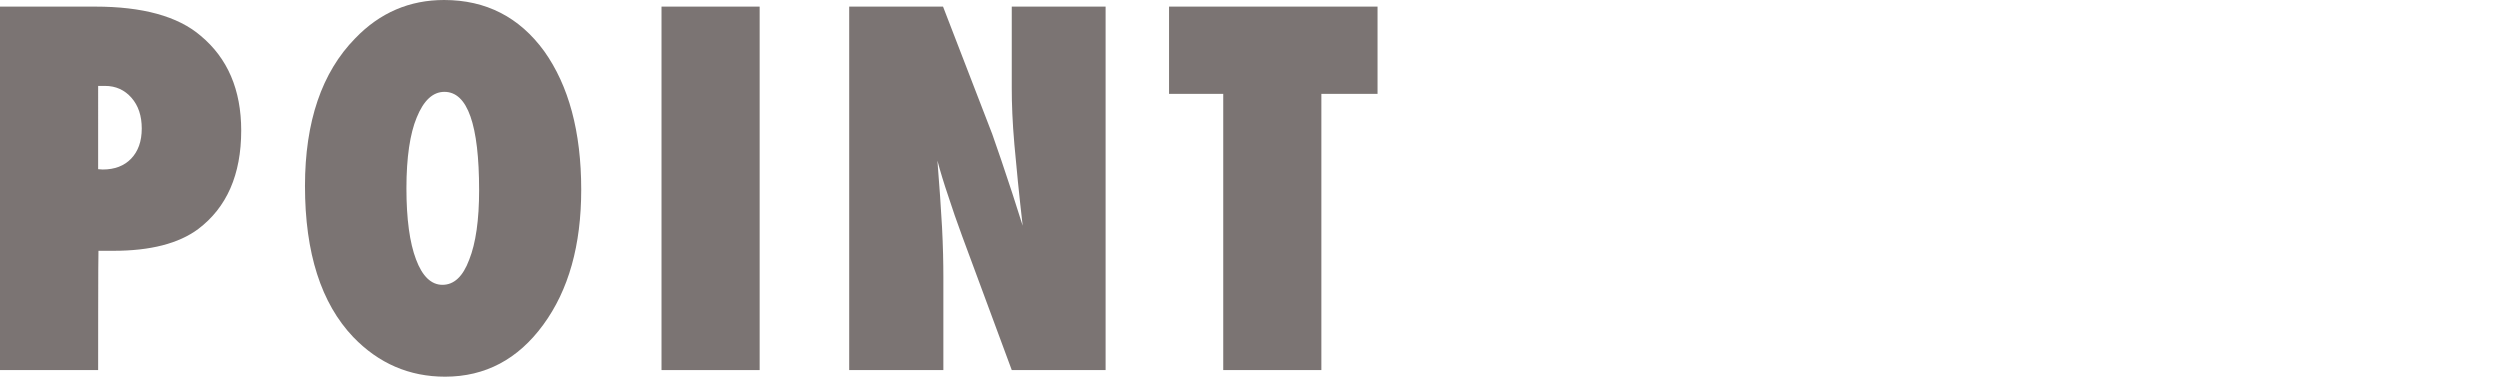
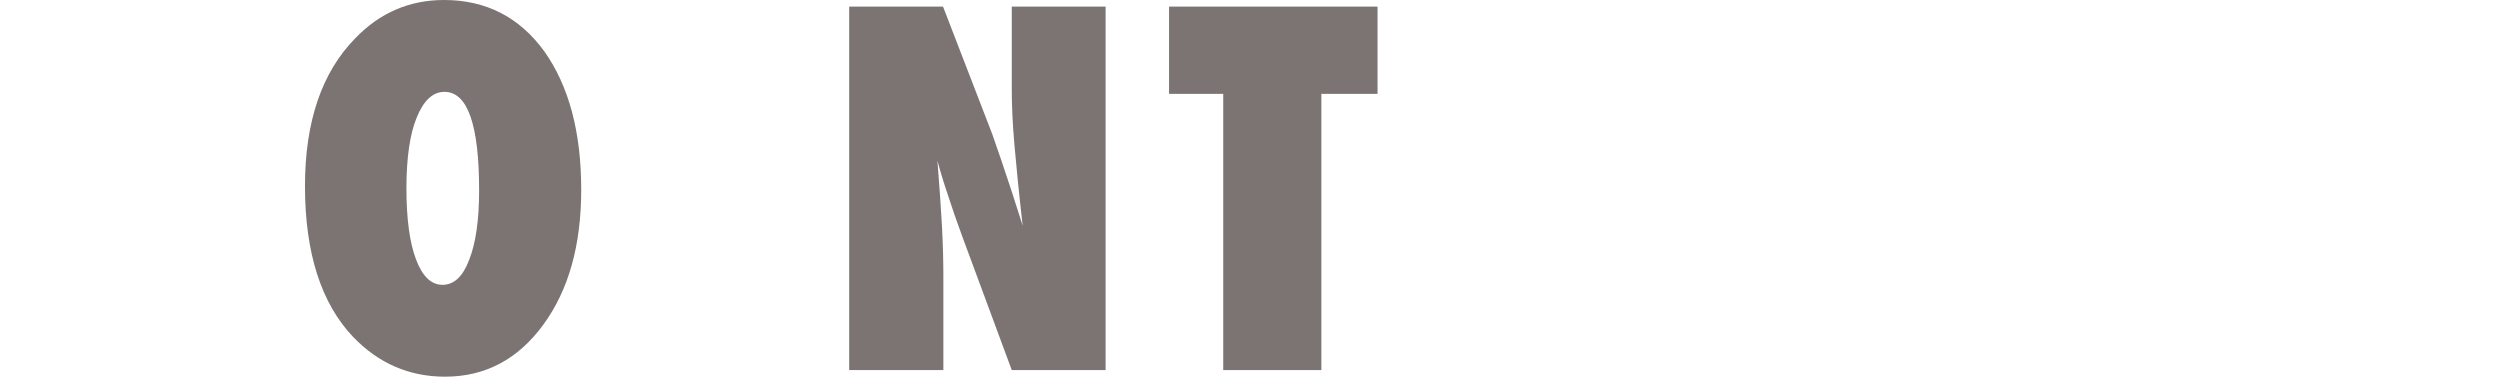
<svg xmlns="http://www.w3.org/2000/svg" version="1.1" id="レイヤー_1" x="0px" y="0px" viewBox="0 0 756.6 114.7" style="enable-background:new 0 0 756.6 114.7;" xml:space="preserve">
  <style type="text/css">
	.st0{opacity:0.6;}
	.st1{fill:#231815;}
</style>
  <g class="st0">
    <g>
-       <path class="st1" d="M29.7,112H0V2h28.8c14.3,0,25,2.9,31.9,8.8C68.9,17.6,73,27.2,73,39.5c0,13.4-4.4,23.3-13,29.8    c-5.9,4.4-14.5,6.6-25.6,6.6h-4.6C29.7,75.9,29.7,112,29.7,112z M29.7,51.2l1.4,0.1c3.6,0,6.5-1.1,8.6-3.3    c2.1-2.2,3.2-5.2,3.2-9.1c0-3.8-1-6.9-3.1-9.3c-2.1-2.4-4.8-3.6-8-3.6h-2.1C29.7,26,29.7,51.2,29.7,51.2z" />
      <path class="st1" d="M175.9,57.4c0,16.8-3.8,30.4-11.5,40.9c-7.6,10.4-17.5,15.7-29.7,15.7c-10.8,0-20.1-4-27.8-12    c-9.7-10.2-14.6-25.4-14.6-45.7c0-19.5,5.1-34.4,15.2-44.7C115,3.8,124,0,134.4,0c12.7,0,22.8,5.2,30.3,15.5    C172.1,25.9,175.9,39.8,175.9,57.4z M145,57.6c0-19.9-3.5-29.8-10.5-29.8c-3.5,0-6.3,2.6-8.4,7.8c-2,4.8-3.1,12-3.1,21.4    c0,9.3,1,16.5,2.9,21.5c1.9,5.1,4.6,7.7,8,7.7c3.5,0,6.2-2.5,8.1-7.6C144,73.6,145,66.5,145,57.6z" />
-       <path class="st1" d="M229.9,112h-29.7V2h29.7V112z" />
      <path class="st1" d="M257,112V2h28.4l14.9,38.6c0.8,2.3,1.7,4.9,2.7,7.8c1,3,2.1,6.3,3.4,10.2l3.1,9.7c-1.1-9.6-1.9-17.7-2.5-24.5    c-0.6-6.8-0.8-12.5-0.8-17.1V2h28.4v110h-28.4l-15-40.5c-1.6-4.3-3-8.4-4.2-12.1c-1.3-3.8-2.4-7.4-3.3-10.8    c0.6,7.7,1.1,14.5,1.4,20.2c0.3,5.8,0.4,10.8,0.4,15.1V112L257,112L257,112z" />
      <path class="st1" d="M399.9,112h-29.7V28.4h-16.4V2h63.1v26.4h-17L399.9,112L399.9,112z" />
    </g>
  </g>
</svg>